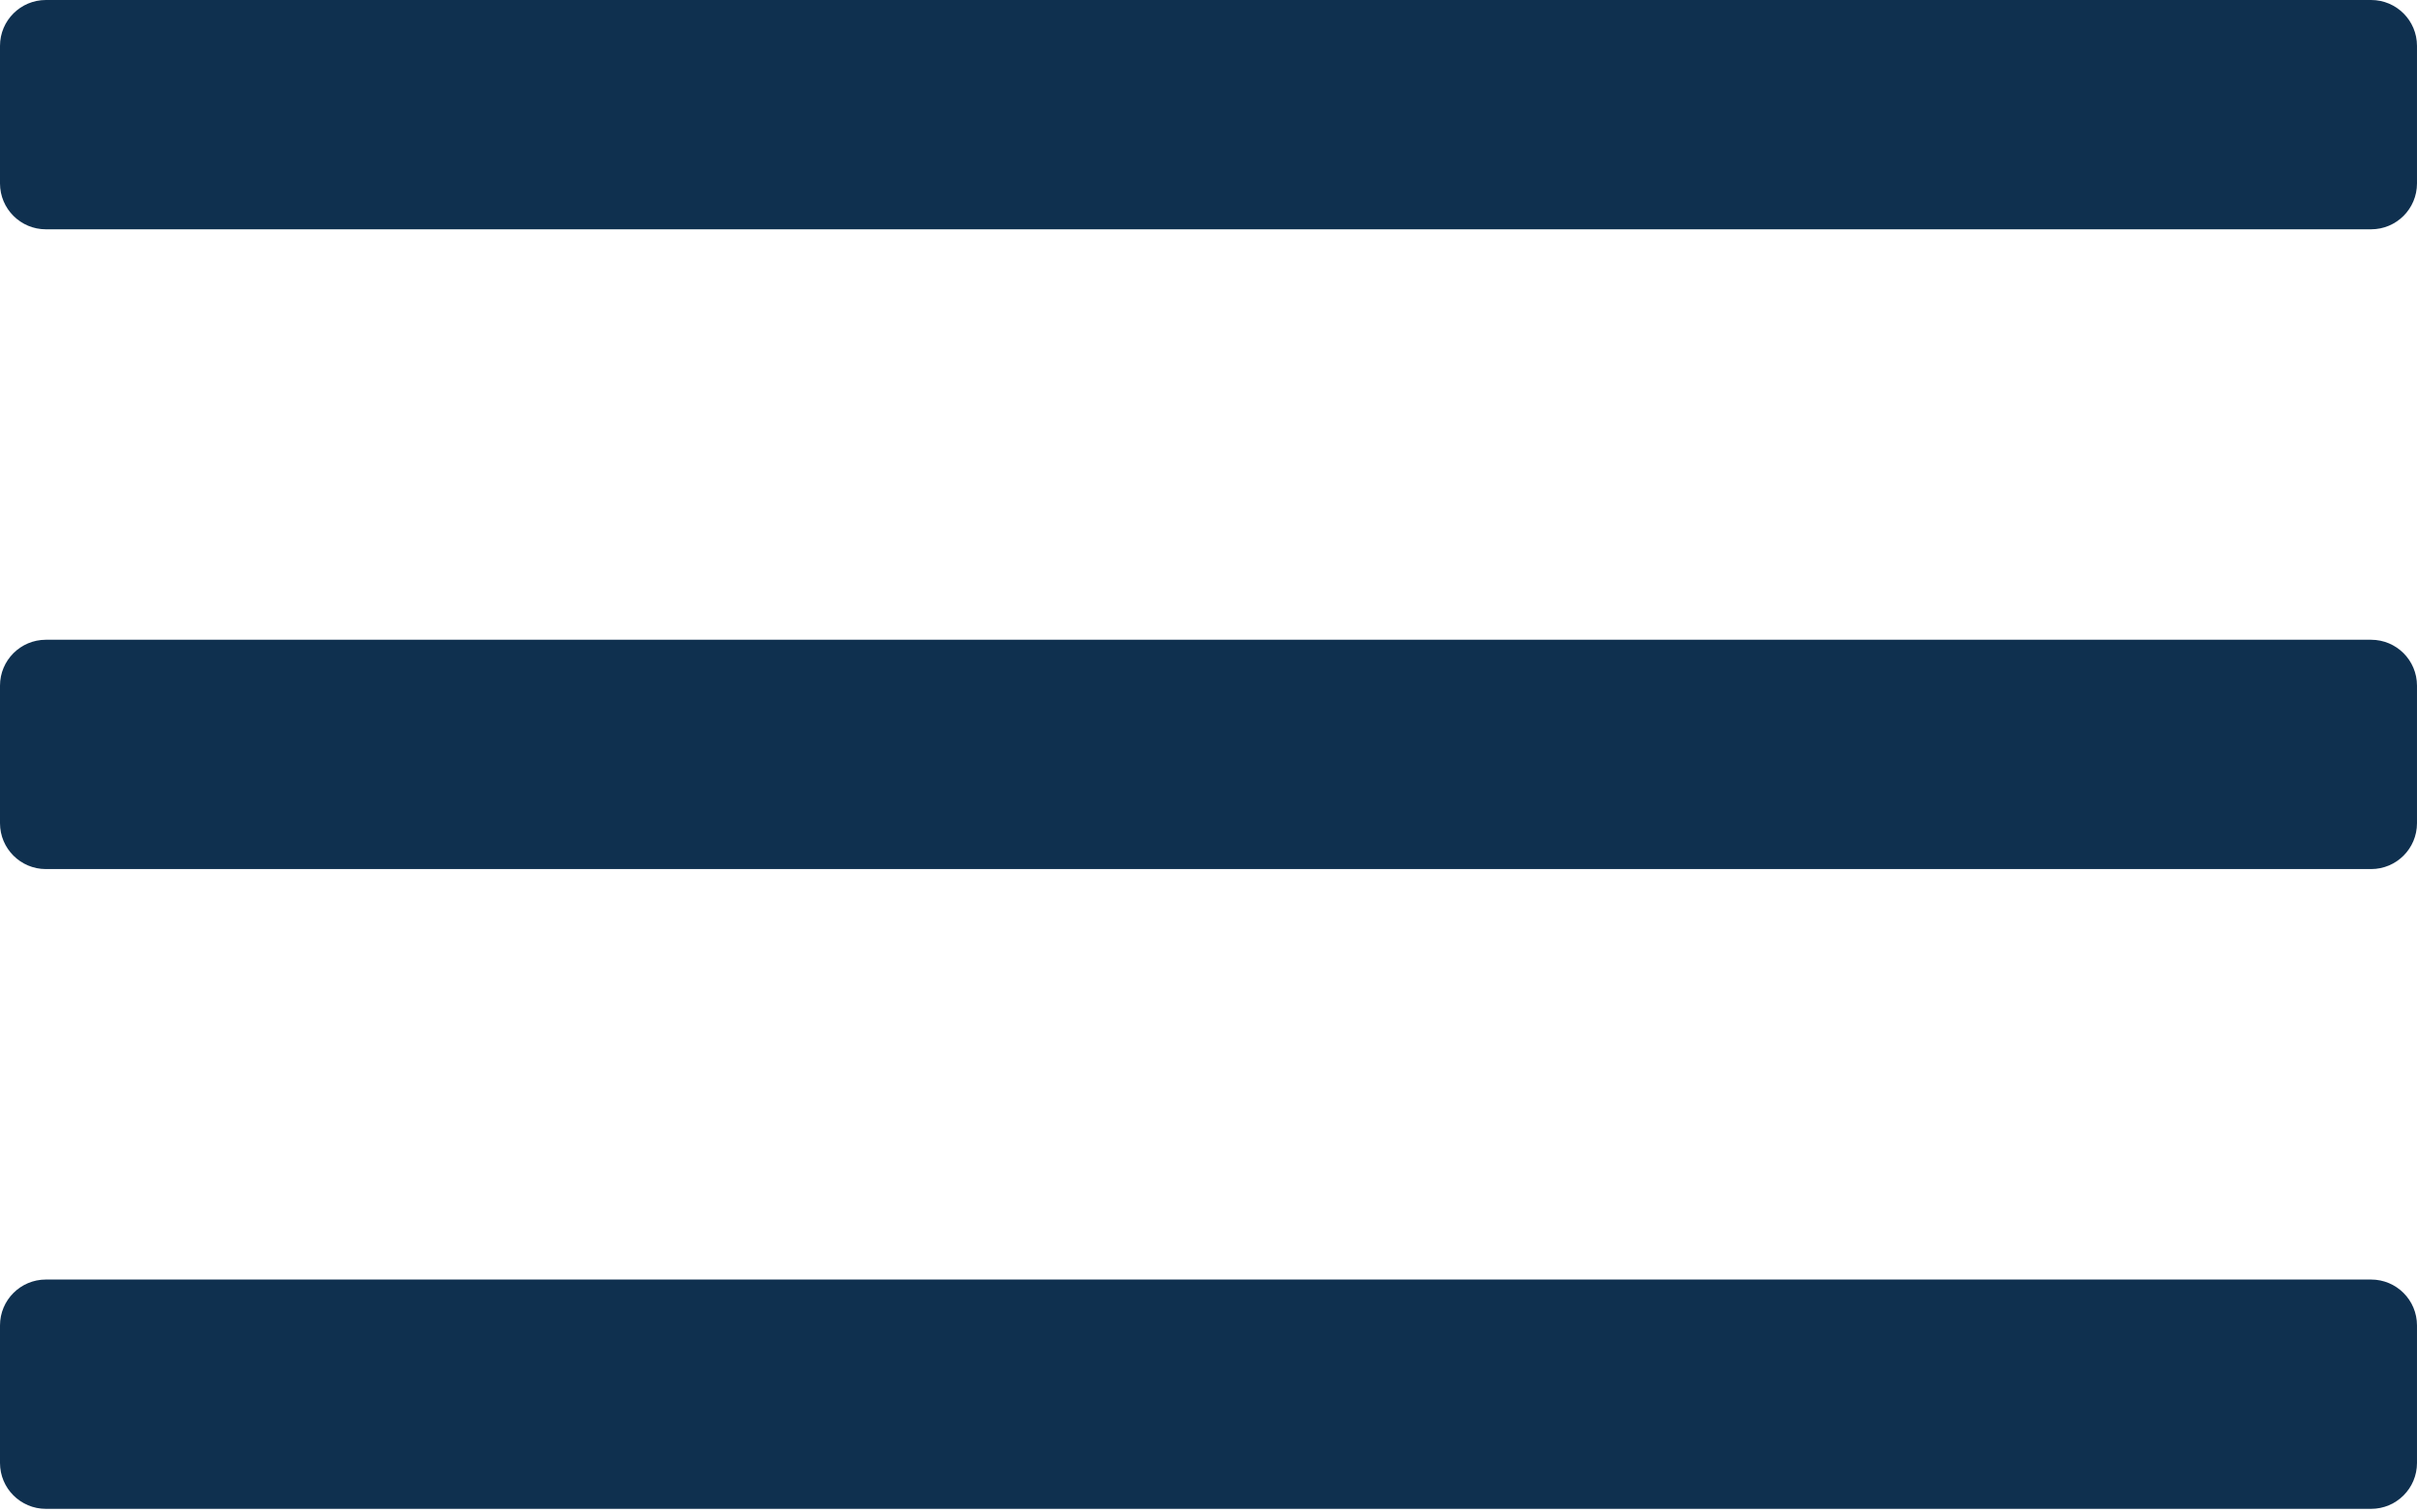
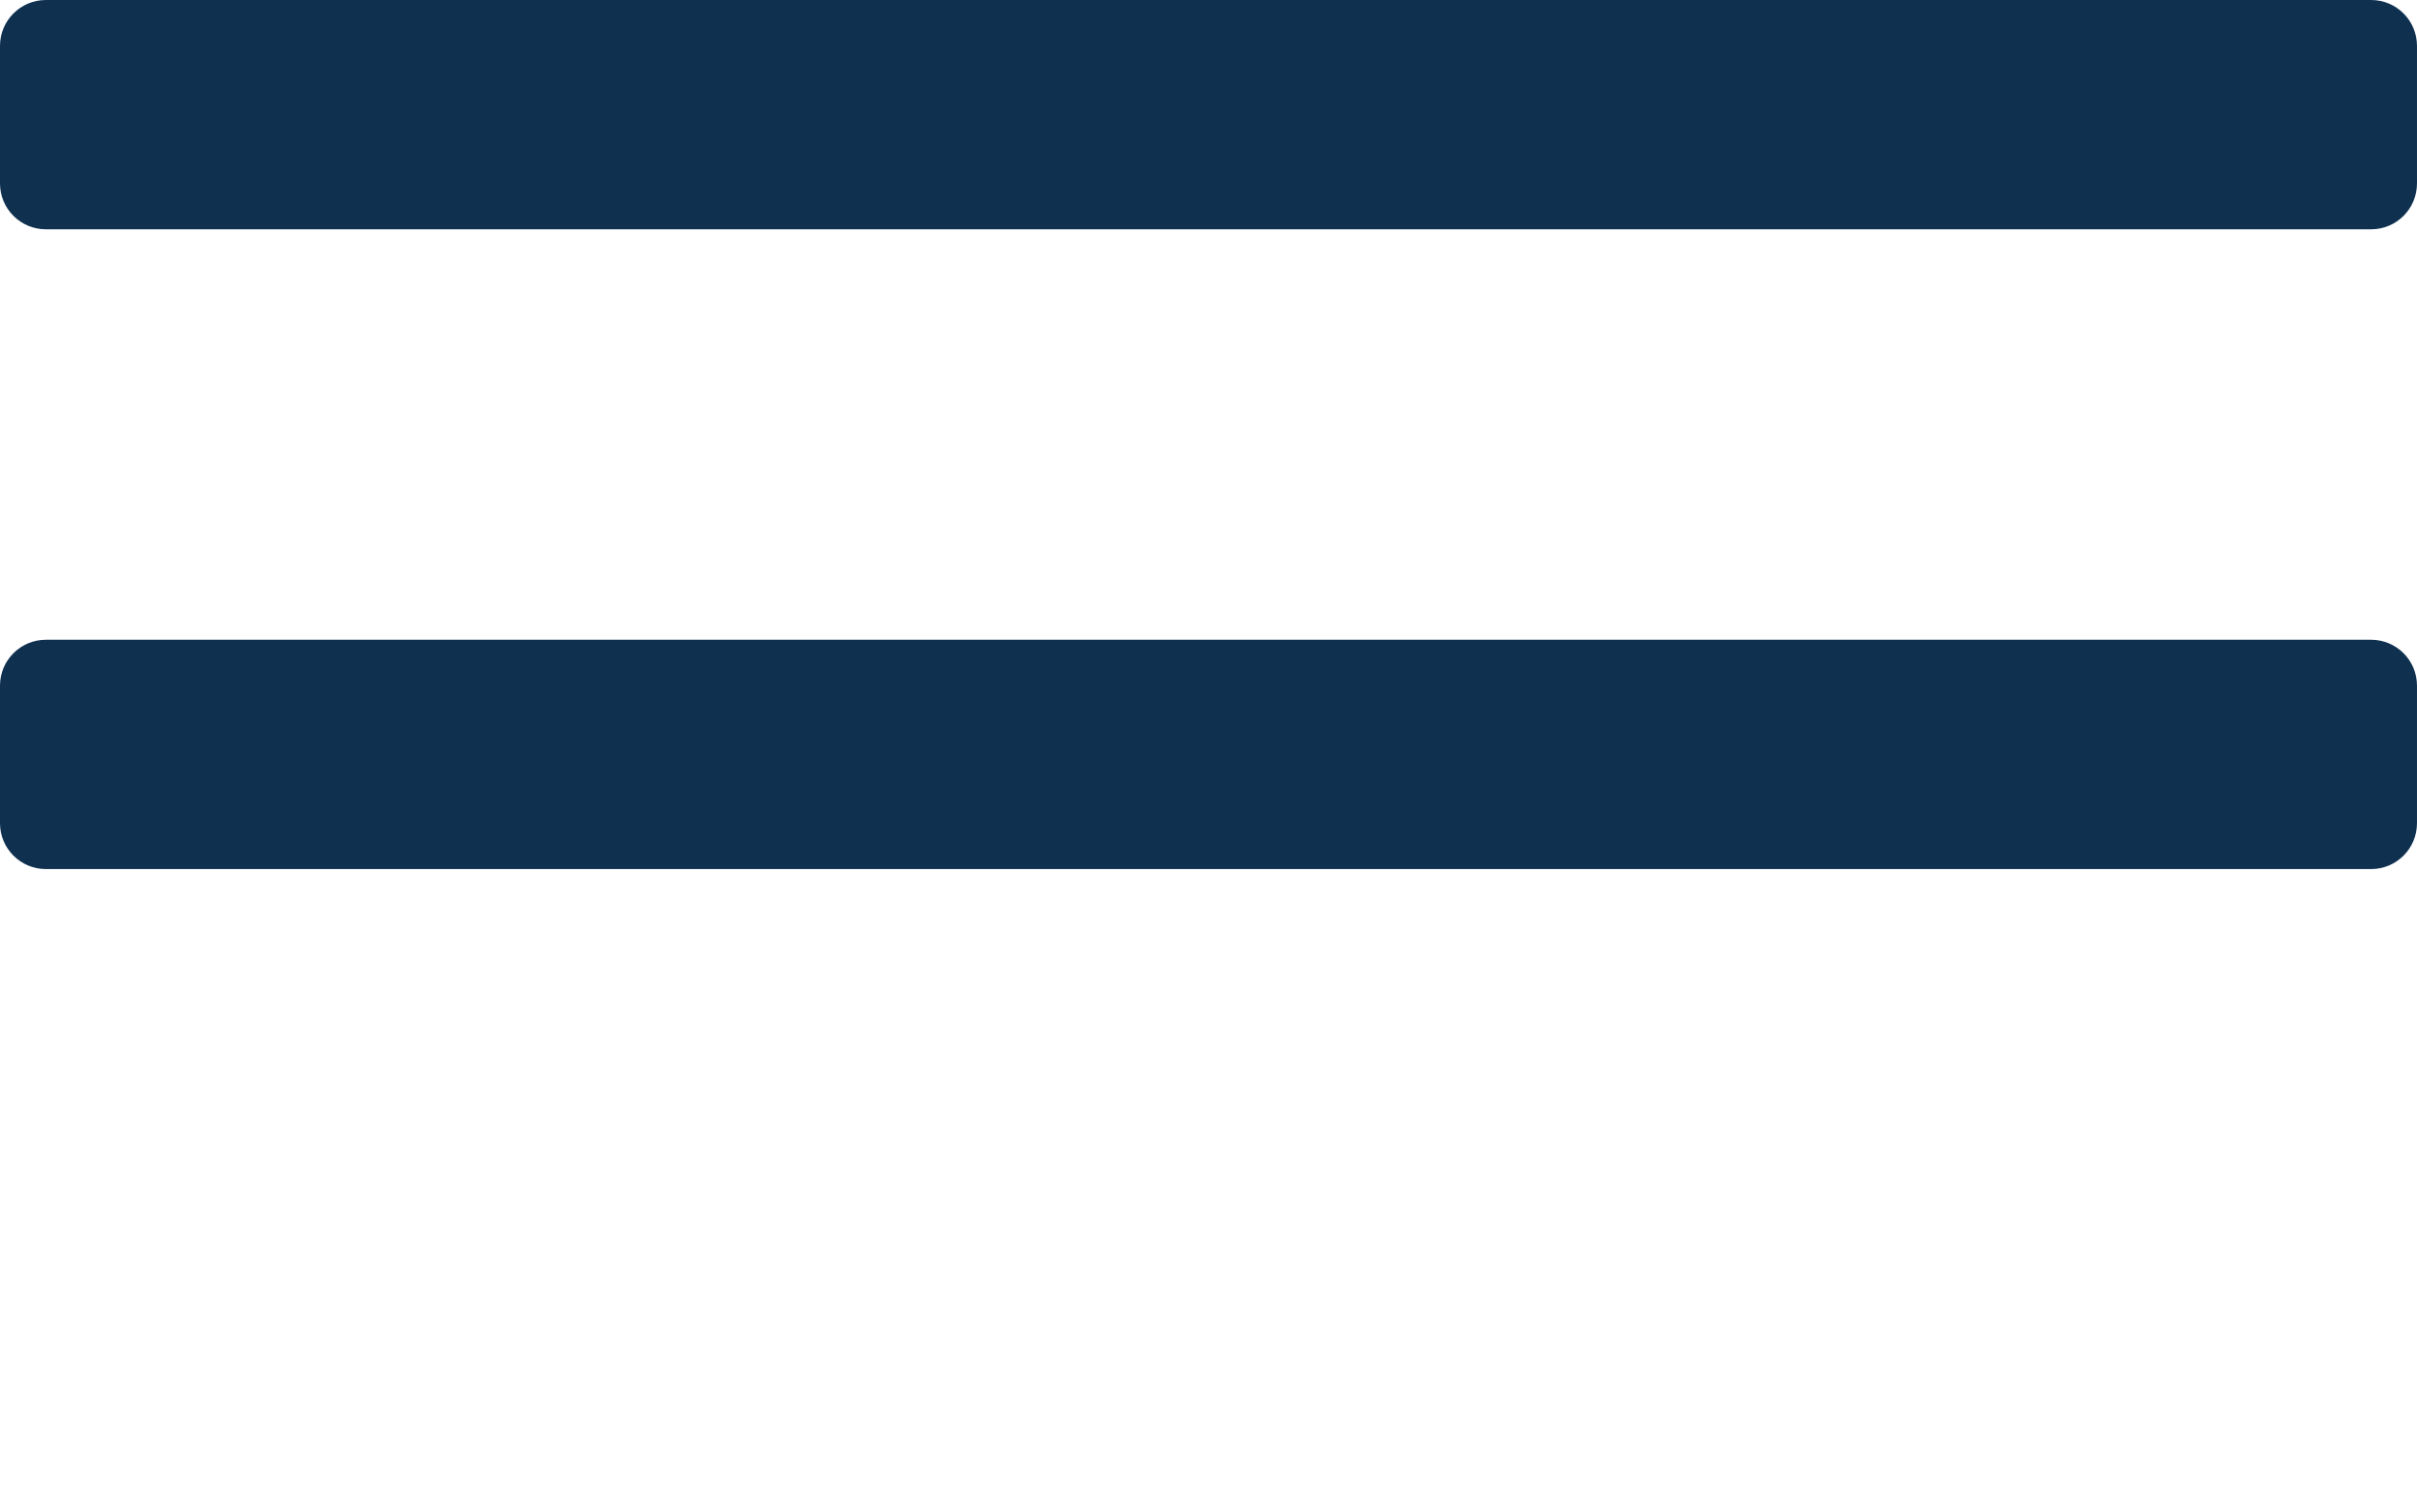
<svg xmlns="http://www.w3.org/2000/svg" width="211" height="132" viewBox="0 0 211 132" fill="none">
  <path d="M0 4.004C0 1.793 1.793 0 4.004 0H206.995C209.207 0 210.999 1.793 210.999 4.004V16.015C210.999 18.226 209.207 20.019 206.995 20.019H4.004C1.793 20.019 0 18.226 0 16.015V4.004Z" fill="#0F304F" />
  <path d="M0 59.857C0 57.646 1.793 55.853 4.004 55.853H206.995C209.207 55.853 210.999 57.646 210.999 59.857V71.868C210.999 74.079 209.207 75.872 206.995 75.872H4.004C1.793 75.872 0 74.079 0 71.868V59.857Z" fill="#0F304F" />
-   <path d="M0 115.711C0 113.5 1.793 111.707 4.004 111.707H206.995C209.207 111.707 210.999 113.5 210.999 115.711V127.722C210.999 129.933 209.207 131.726 206.995 131.726H4.004C1.793 131.726 0 129.933 0 127.722V115.711Z" fill="#0F304F" />
</svg>